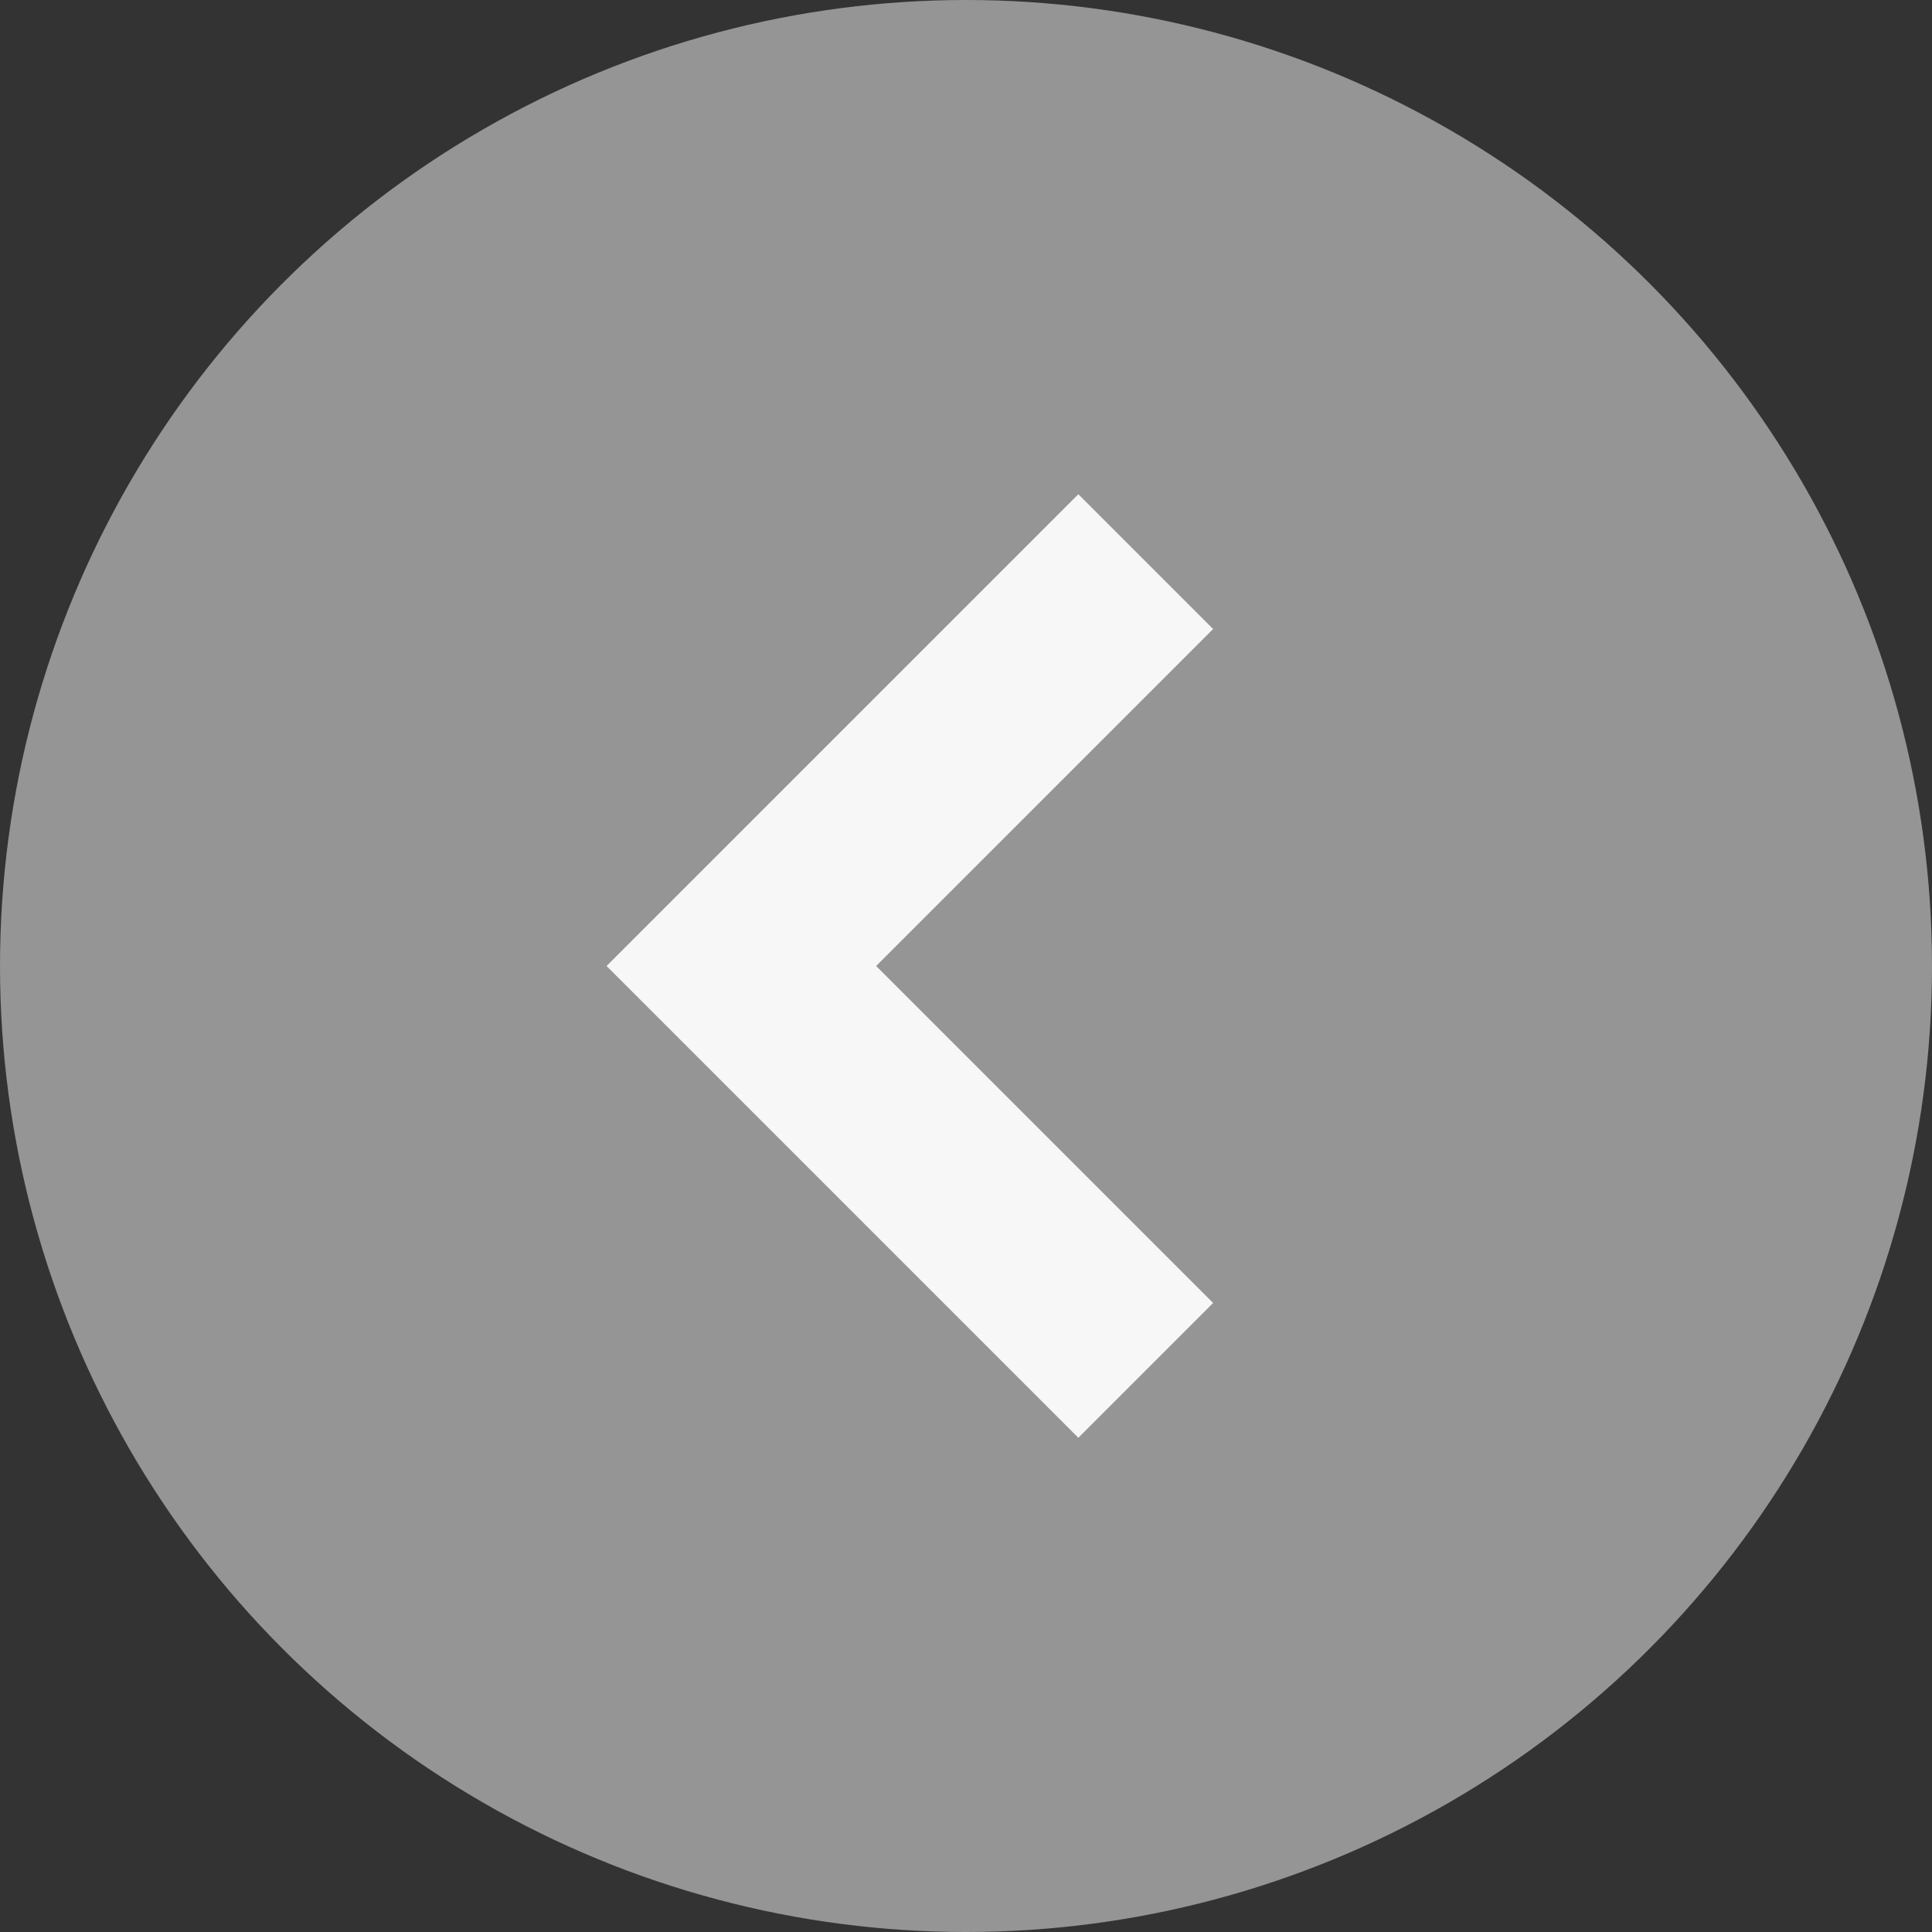
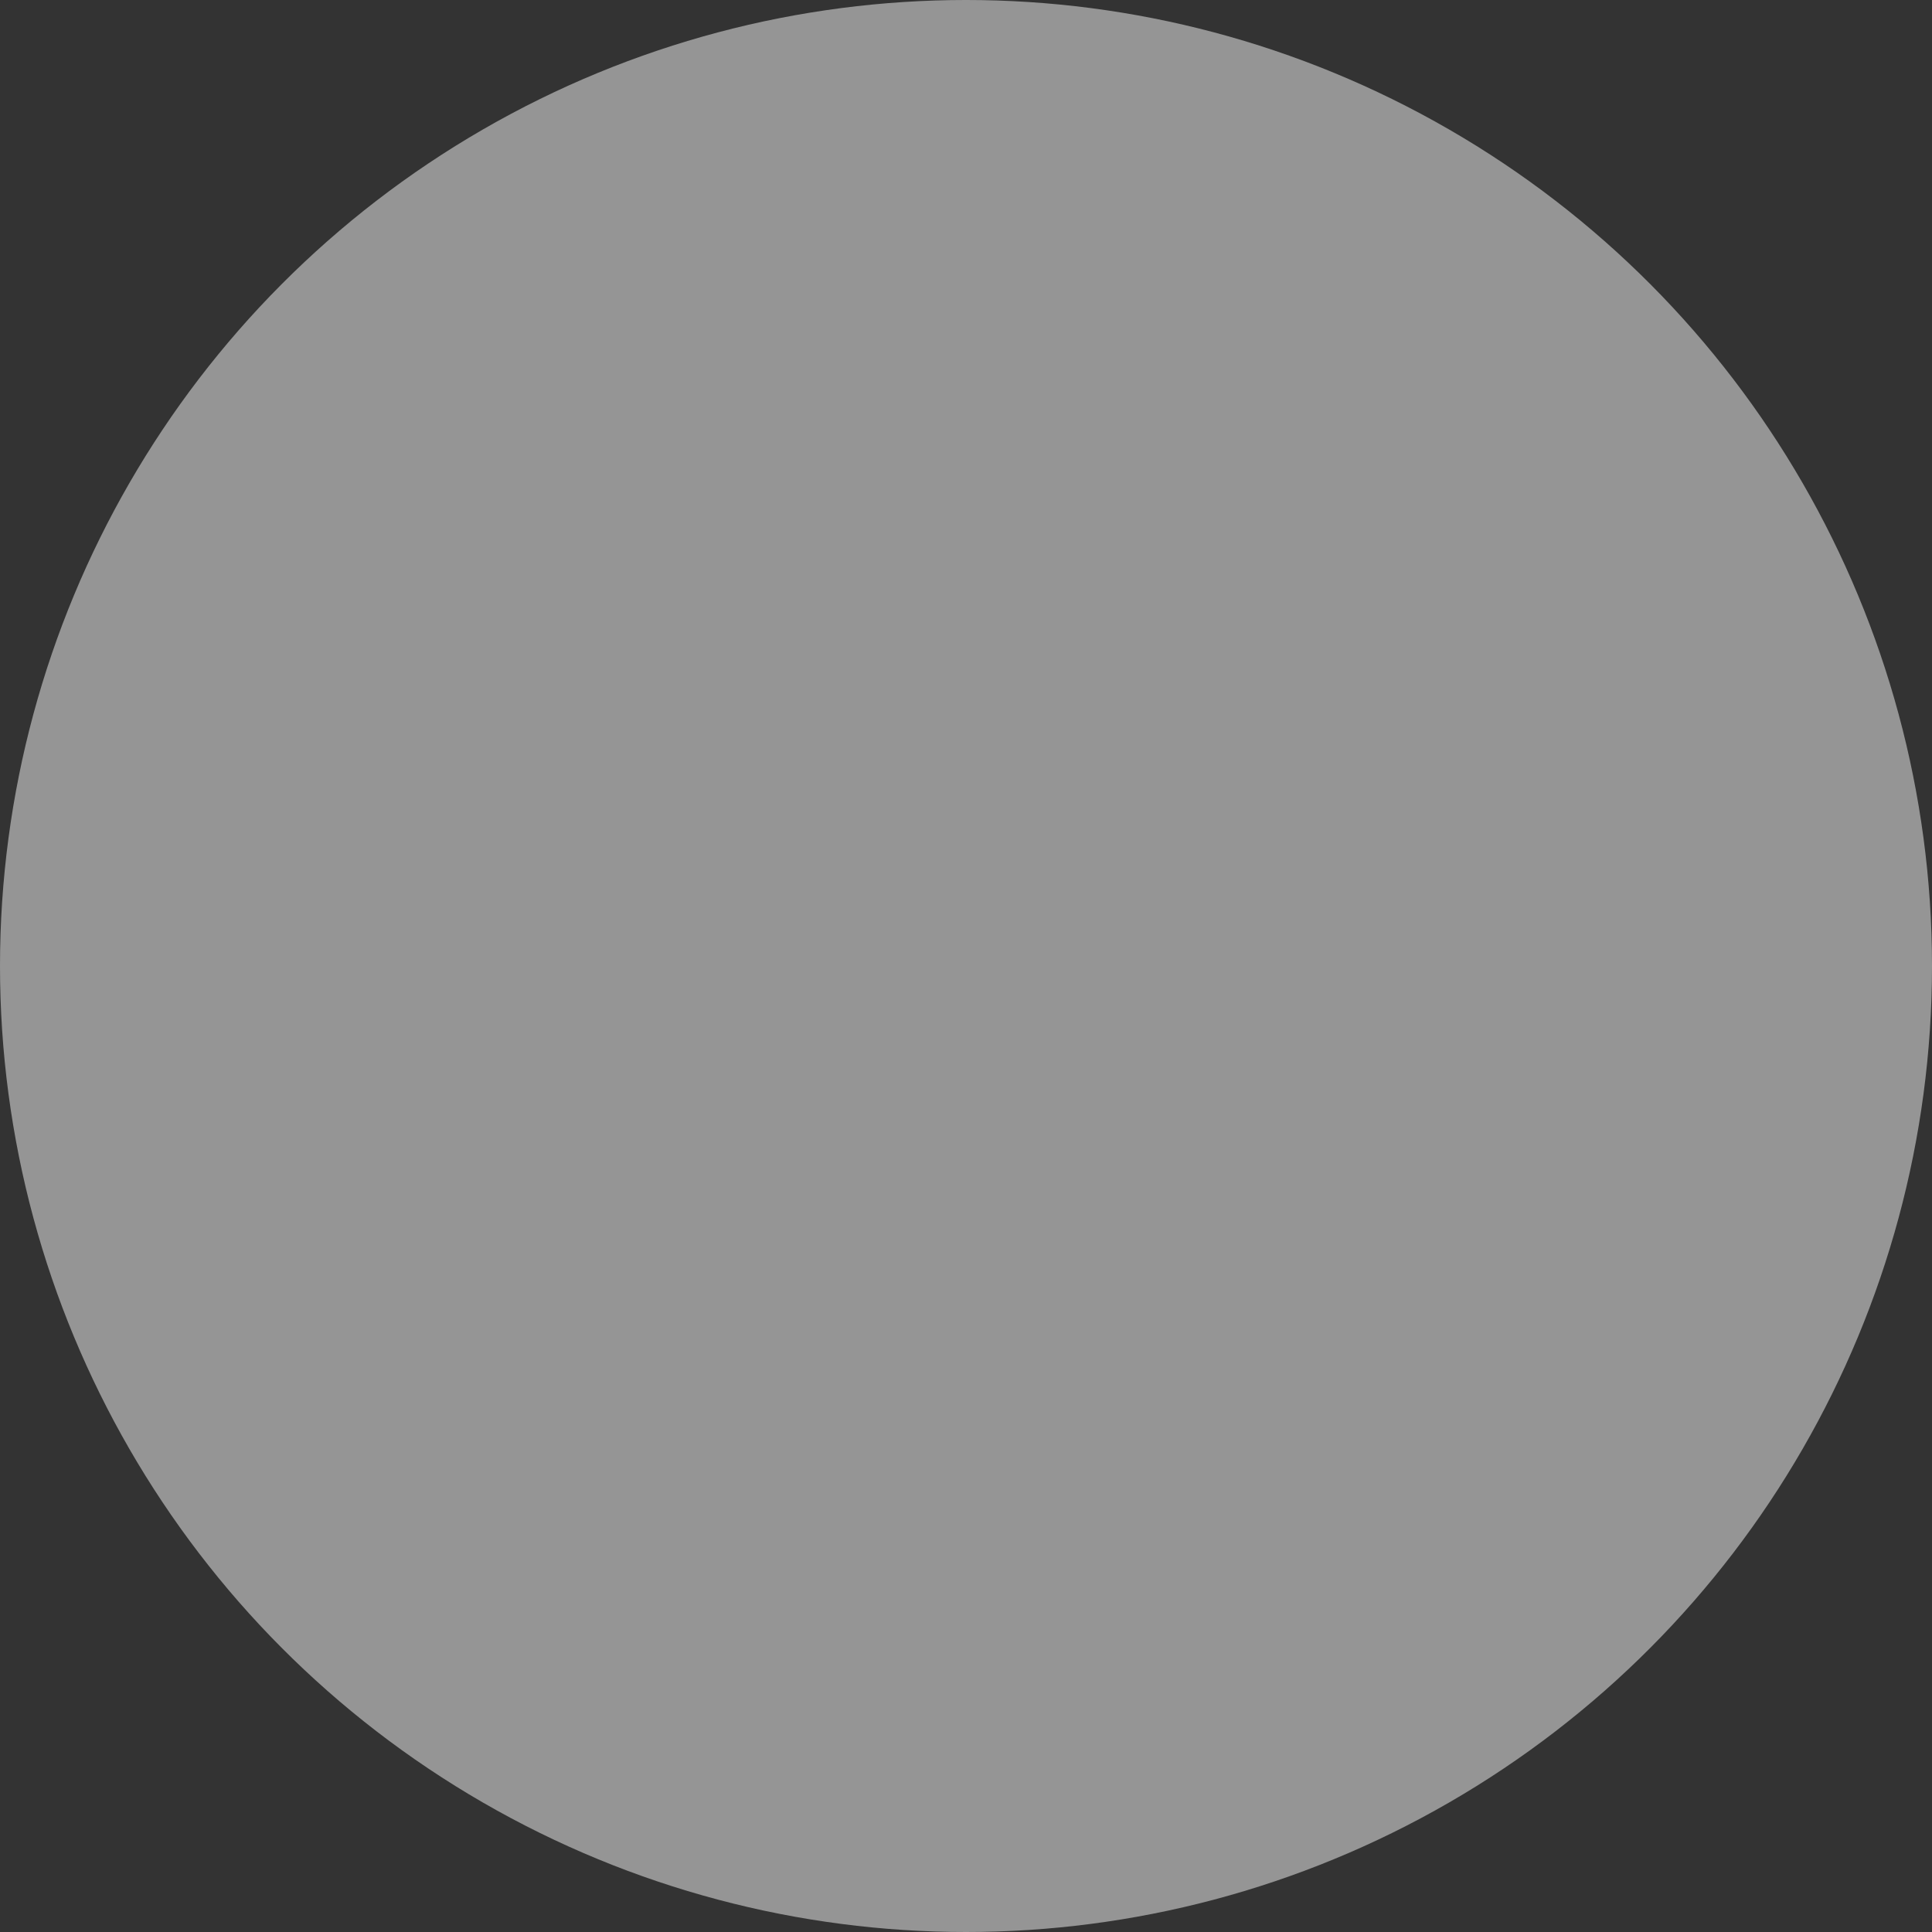
<svg xmlns="http://www.w3.org/2000/svg" id="ico_arrow_prev.svg" width="86" height="86" viewBox="0 0 86 86">
  <rect x="0" y="0" width="86" height="86" fill="#333333" stroke="none" />
  <defs>
    <style>
      .cls-1 {
        fill: #959595;
      }

      .cls-2 {
        fill: #f7f7f7;
        fill-rule: evenodd;
      }
    </style>
  </defs>
  <circle id="楕円形_742" data-name="楕円形 742" class="cls-1" cx="43" cy="43" r="43" />
-   <path id="シェイプ_1" data-name="シェイプ 1" class="cls-2" d="M54,28L39,43,54,58l-6,6L27,43,48,22Z" />
</svg>